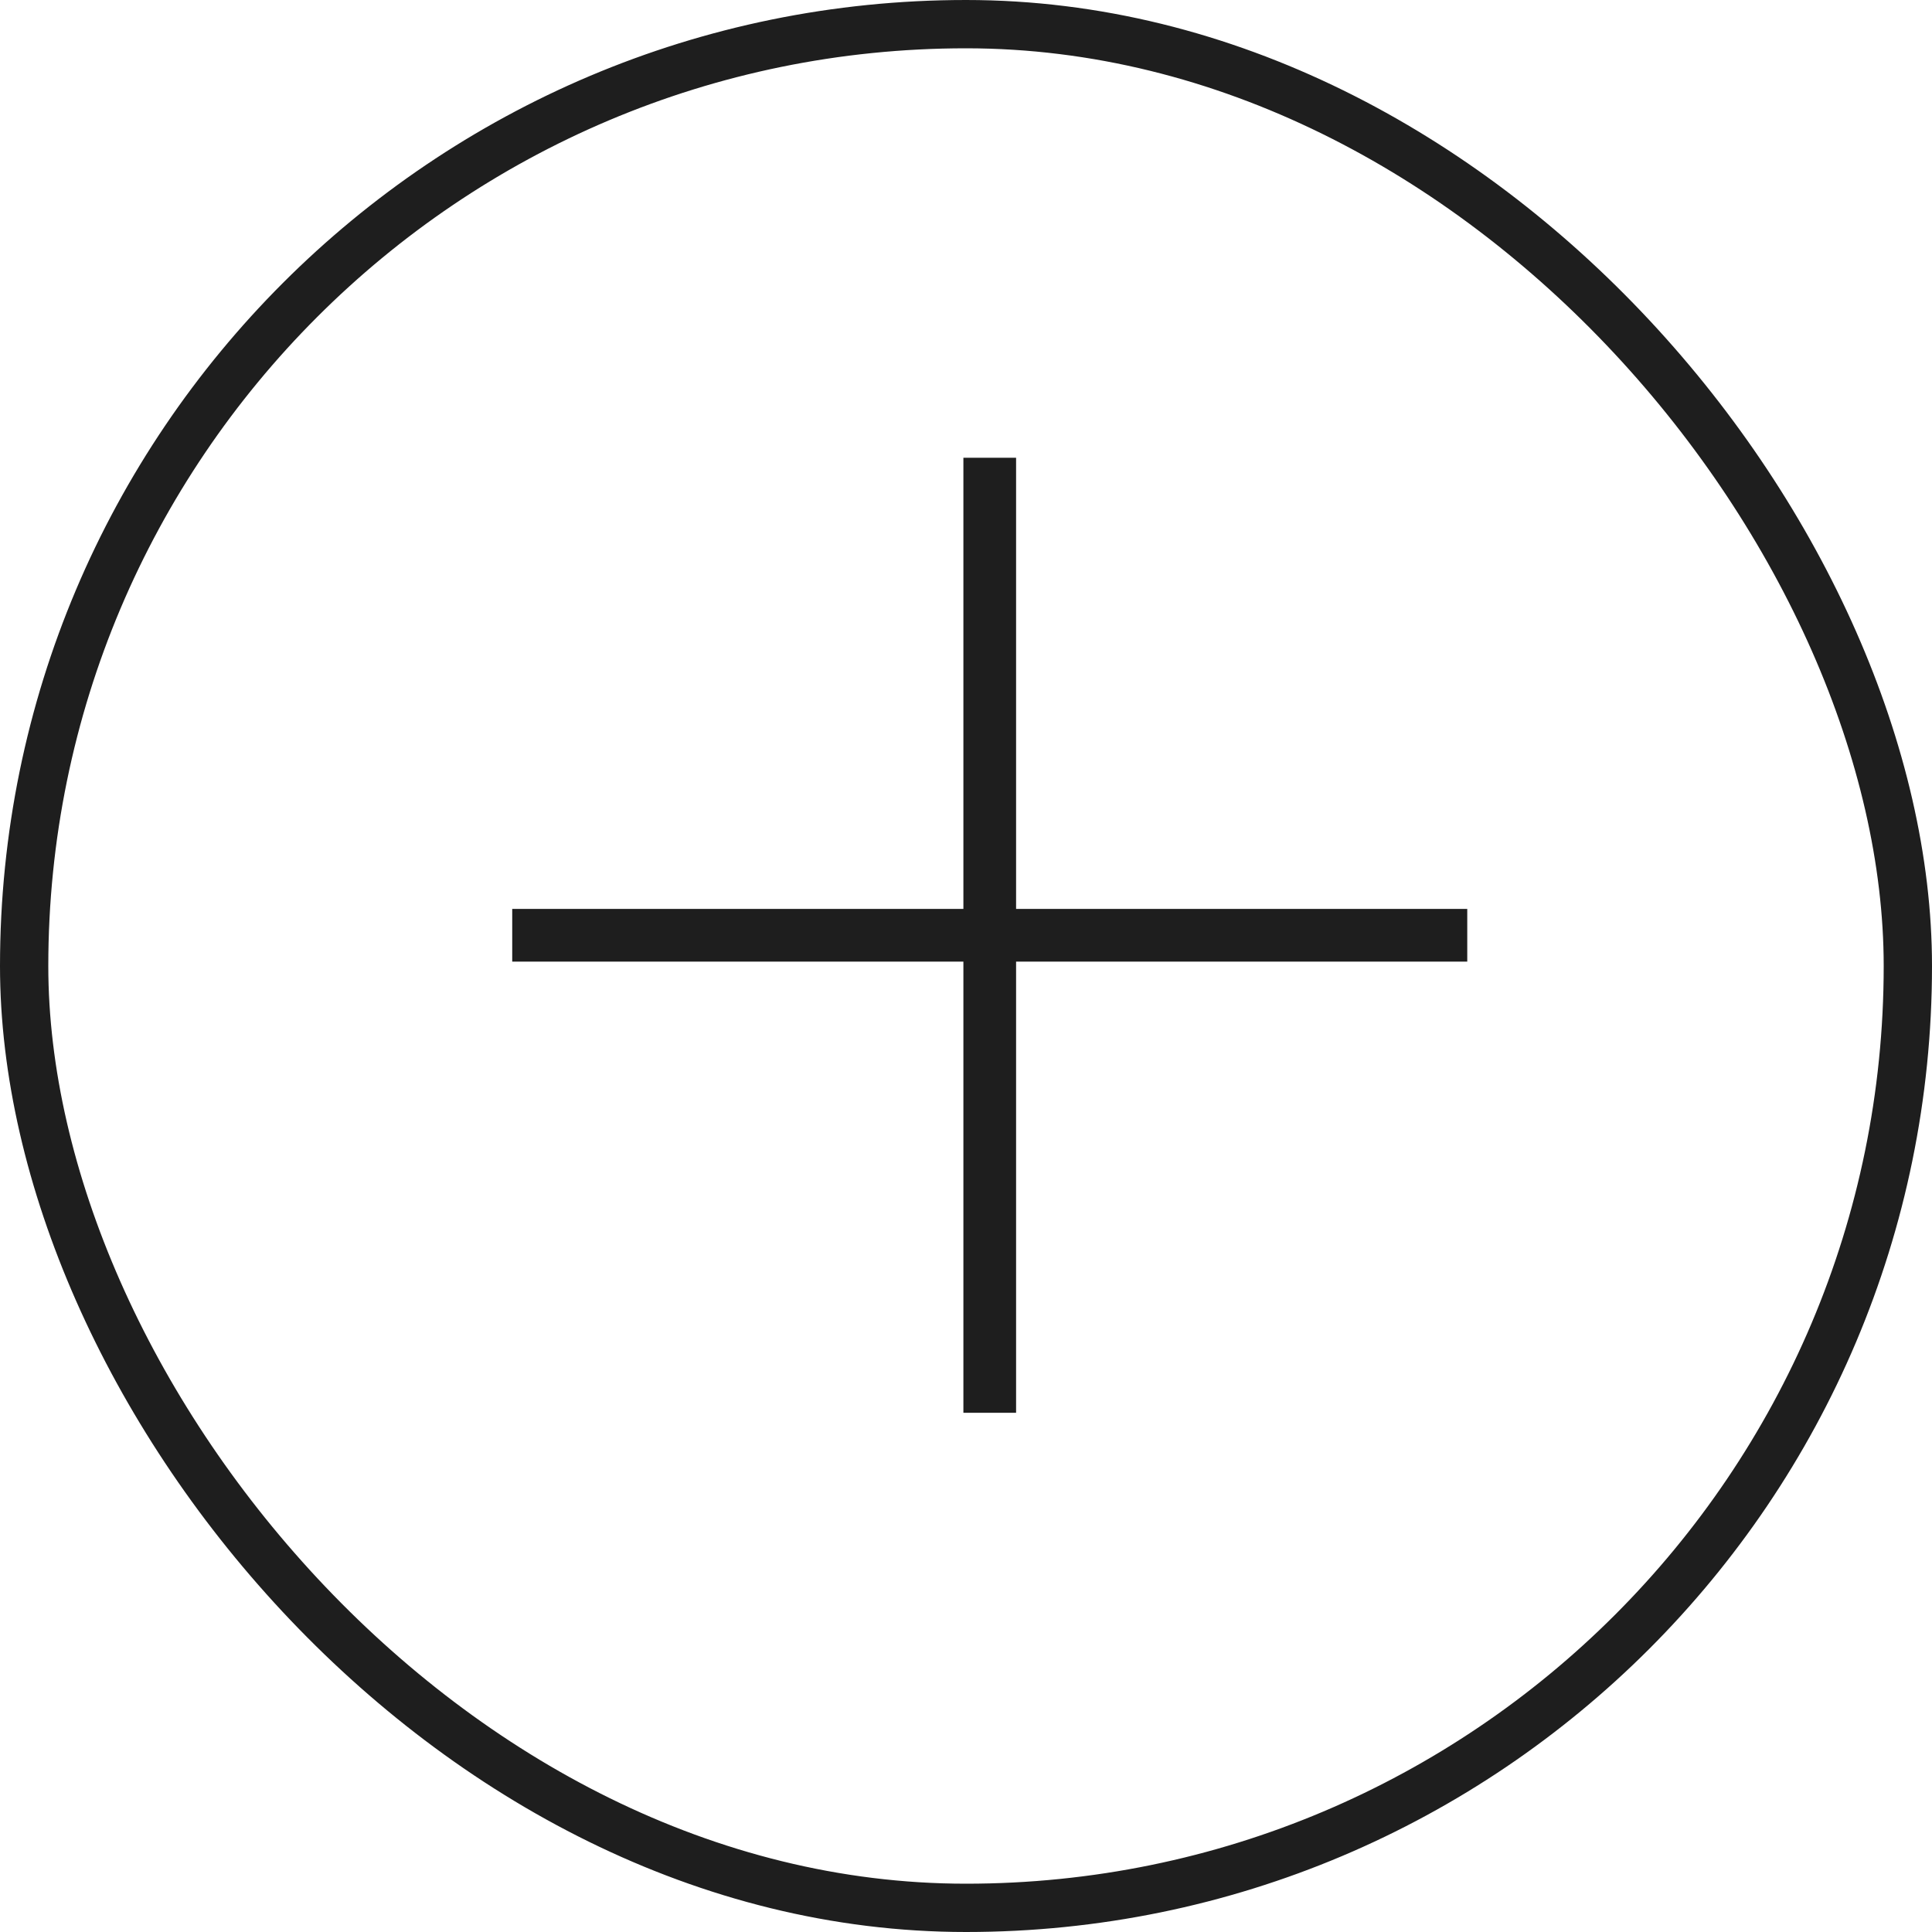
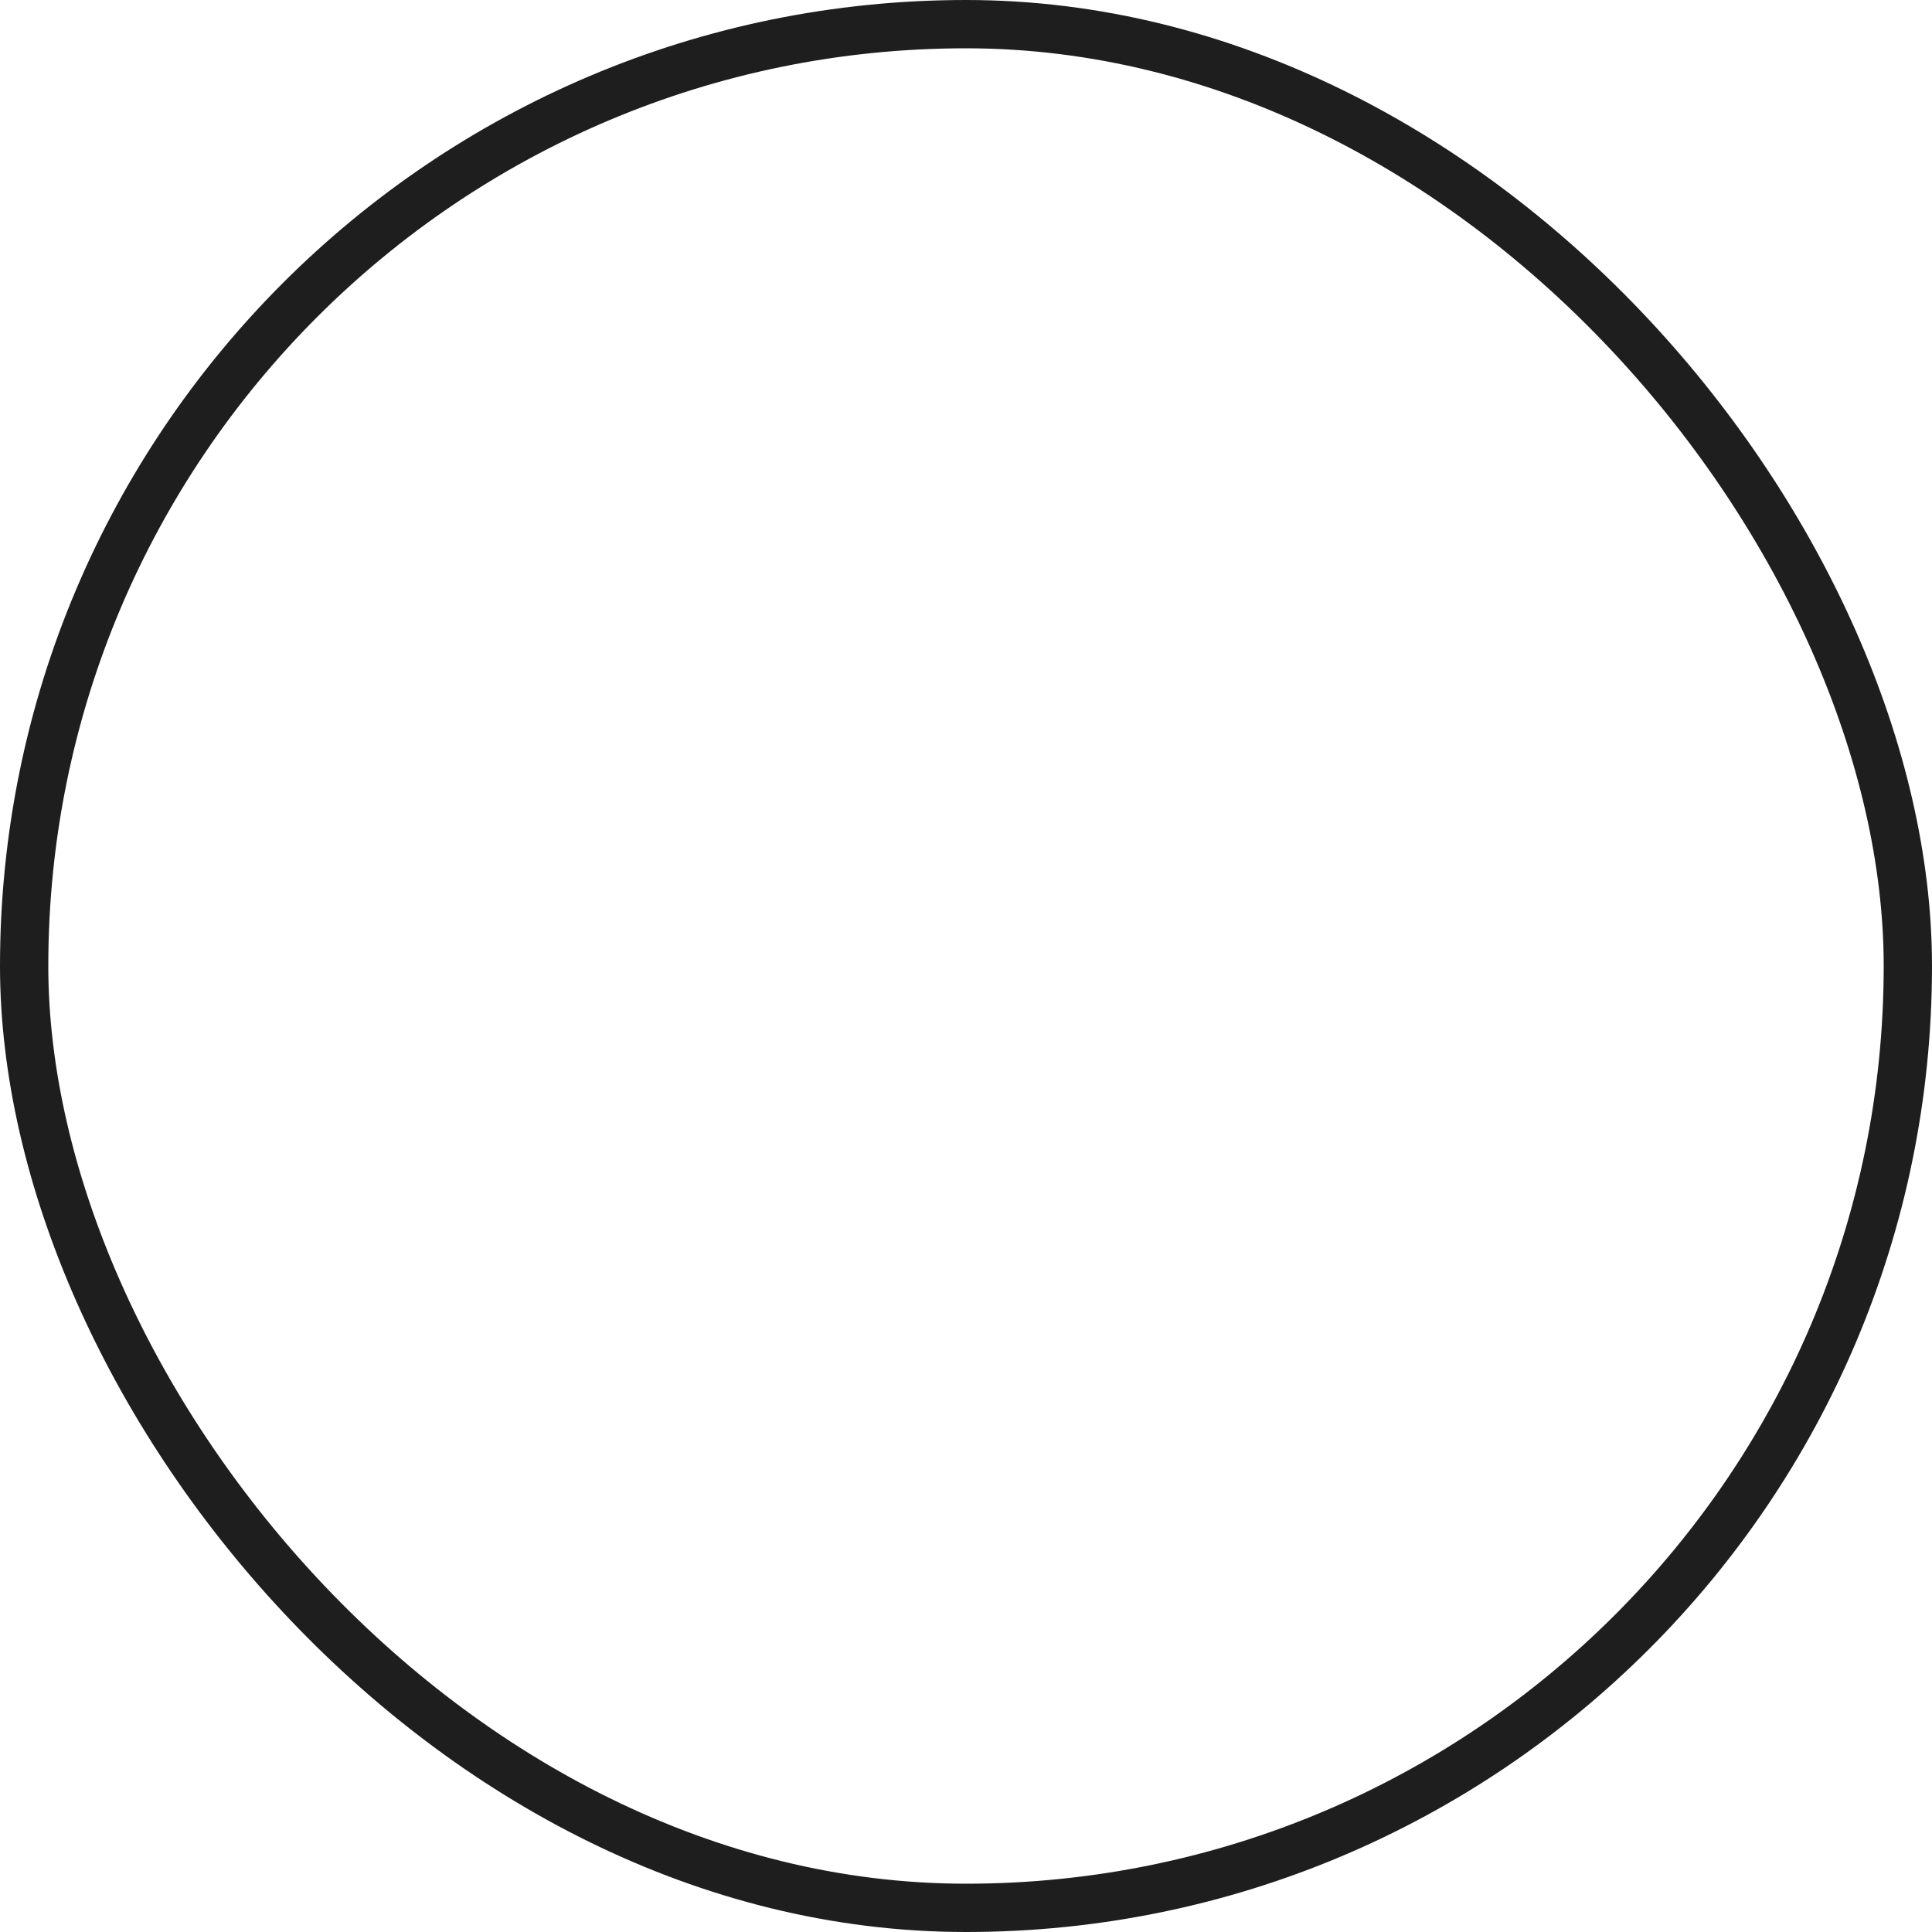
<svg xmlns="http://www.w3.org/2000/svg" width="40" height="40" viewBox="0 0 40 40" fill="none">
  <g clip-path="url(#clip0_193_93)">
-     <path d="M19.946 29.25V9.477H21.037V29.25H19.946ZM10.605 19.909V18.818H30.378V19.909H10.605Z" fill="#1E1E1E" />
-   </g>
+     </g>
  <rect x="0.5" y="0.5" width="39" height="39" rx="19.5" stroke="#1E1E1E" />
  <defs>
    <clipPath id="clip0_193_93">
-       <rect width="40" height="40" rx="20" fill="white" />
-     </clipPath>
+       </clipPath>
  </defs>
</svg>